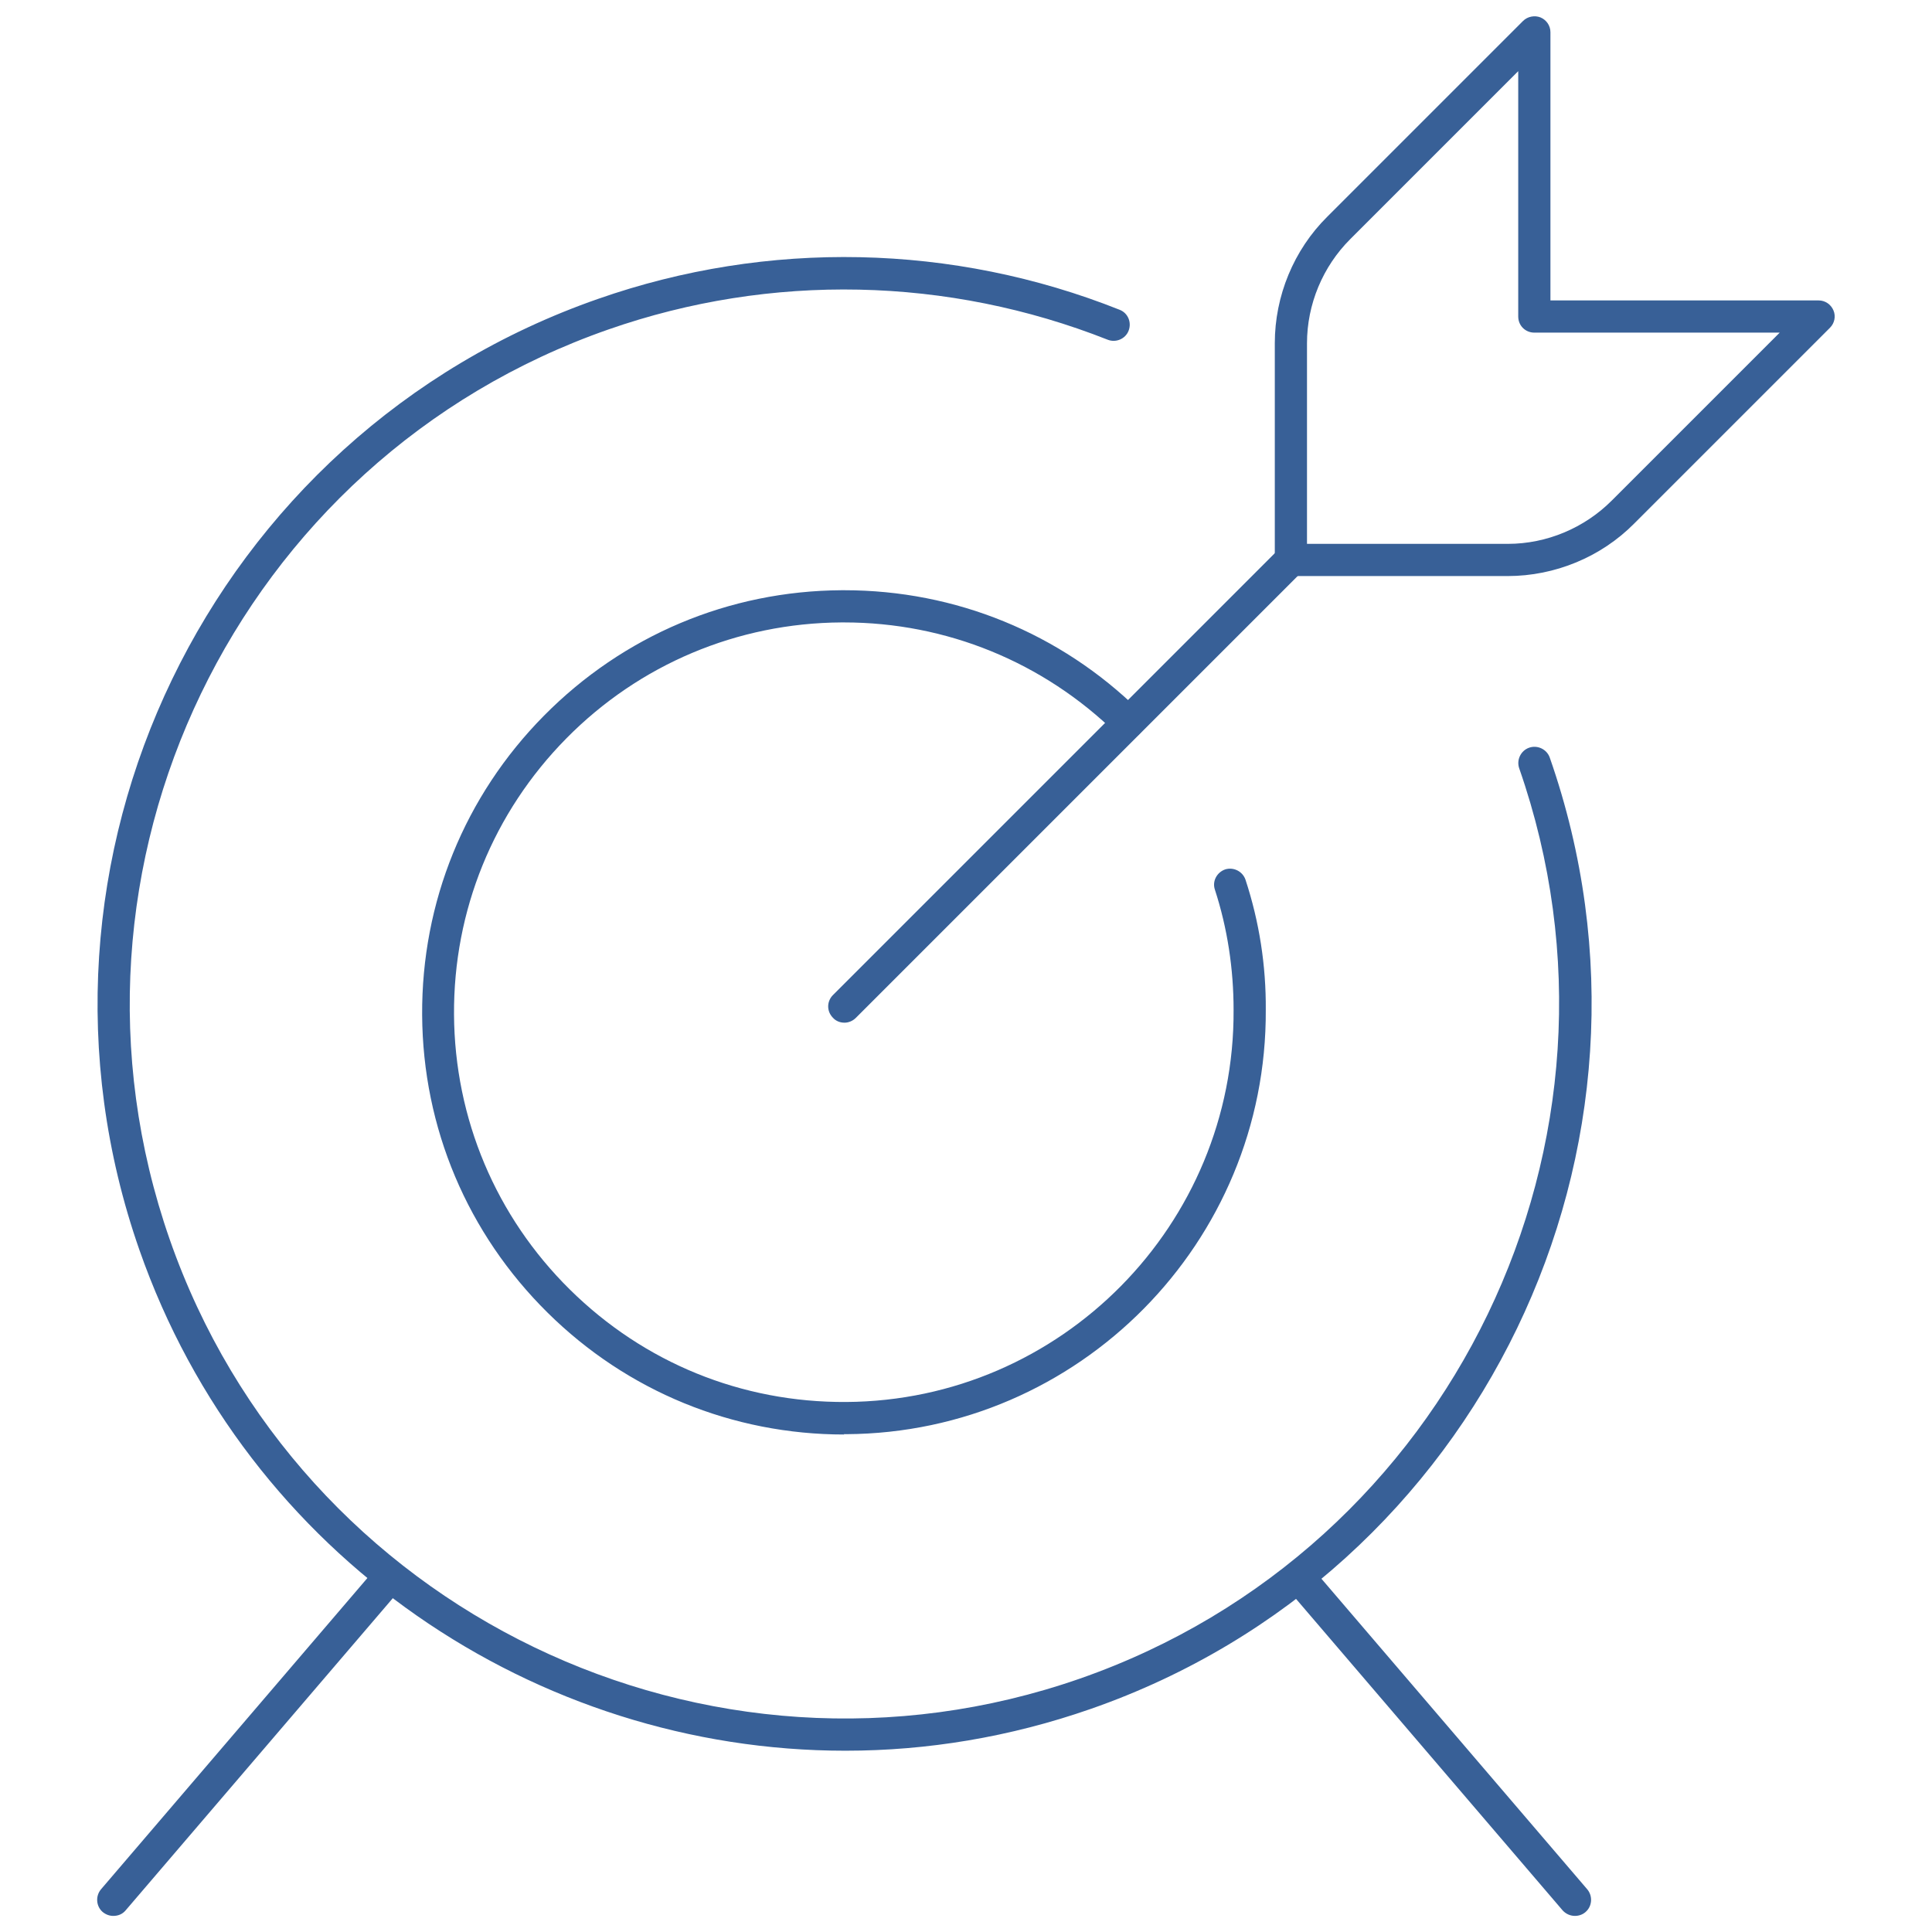
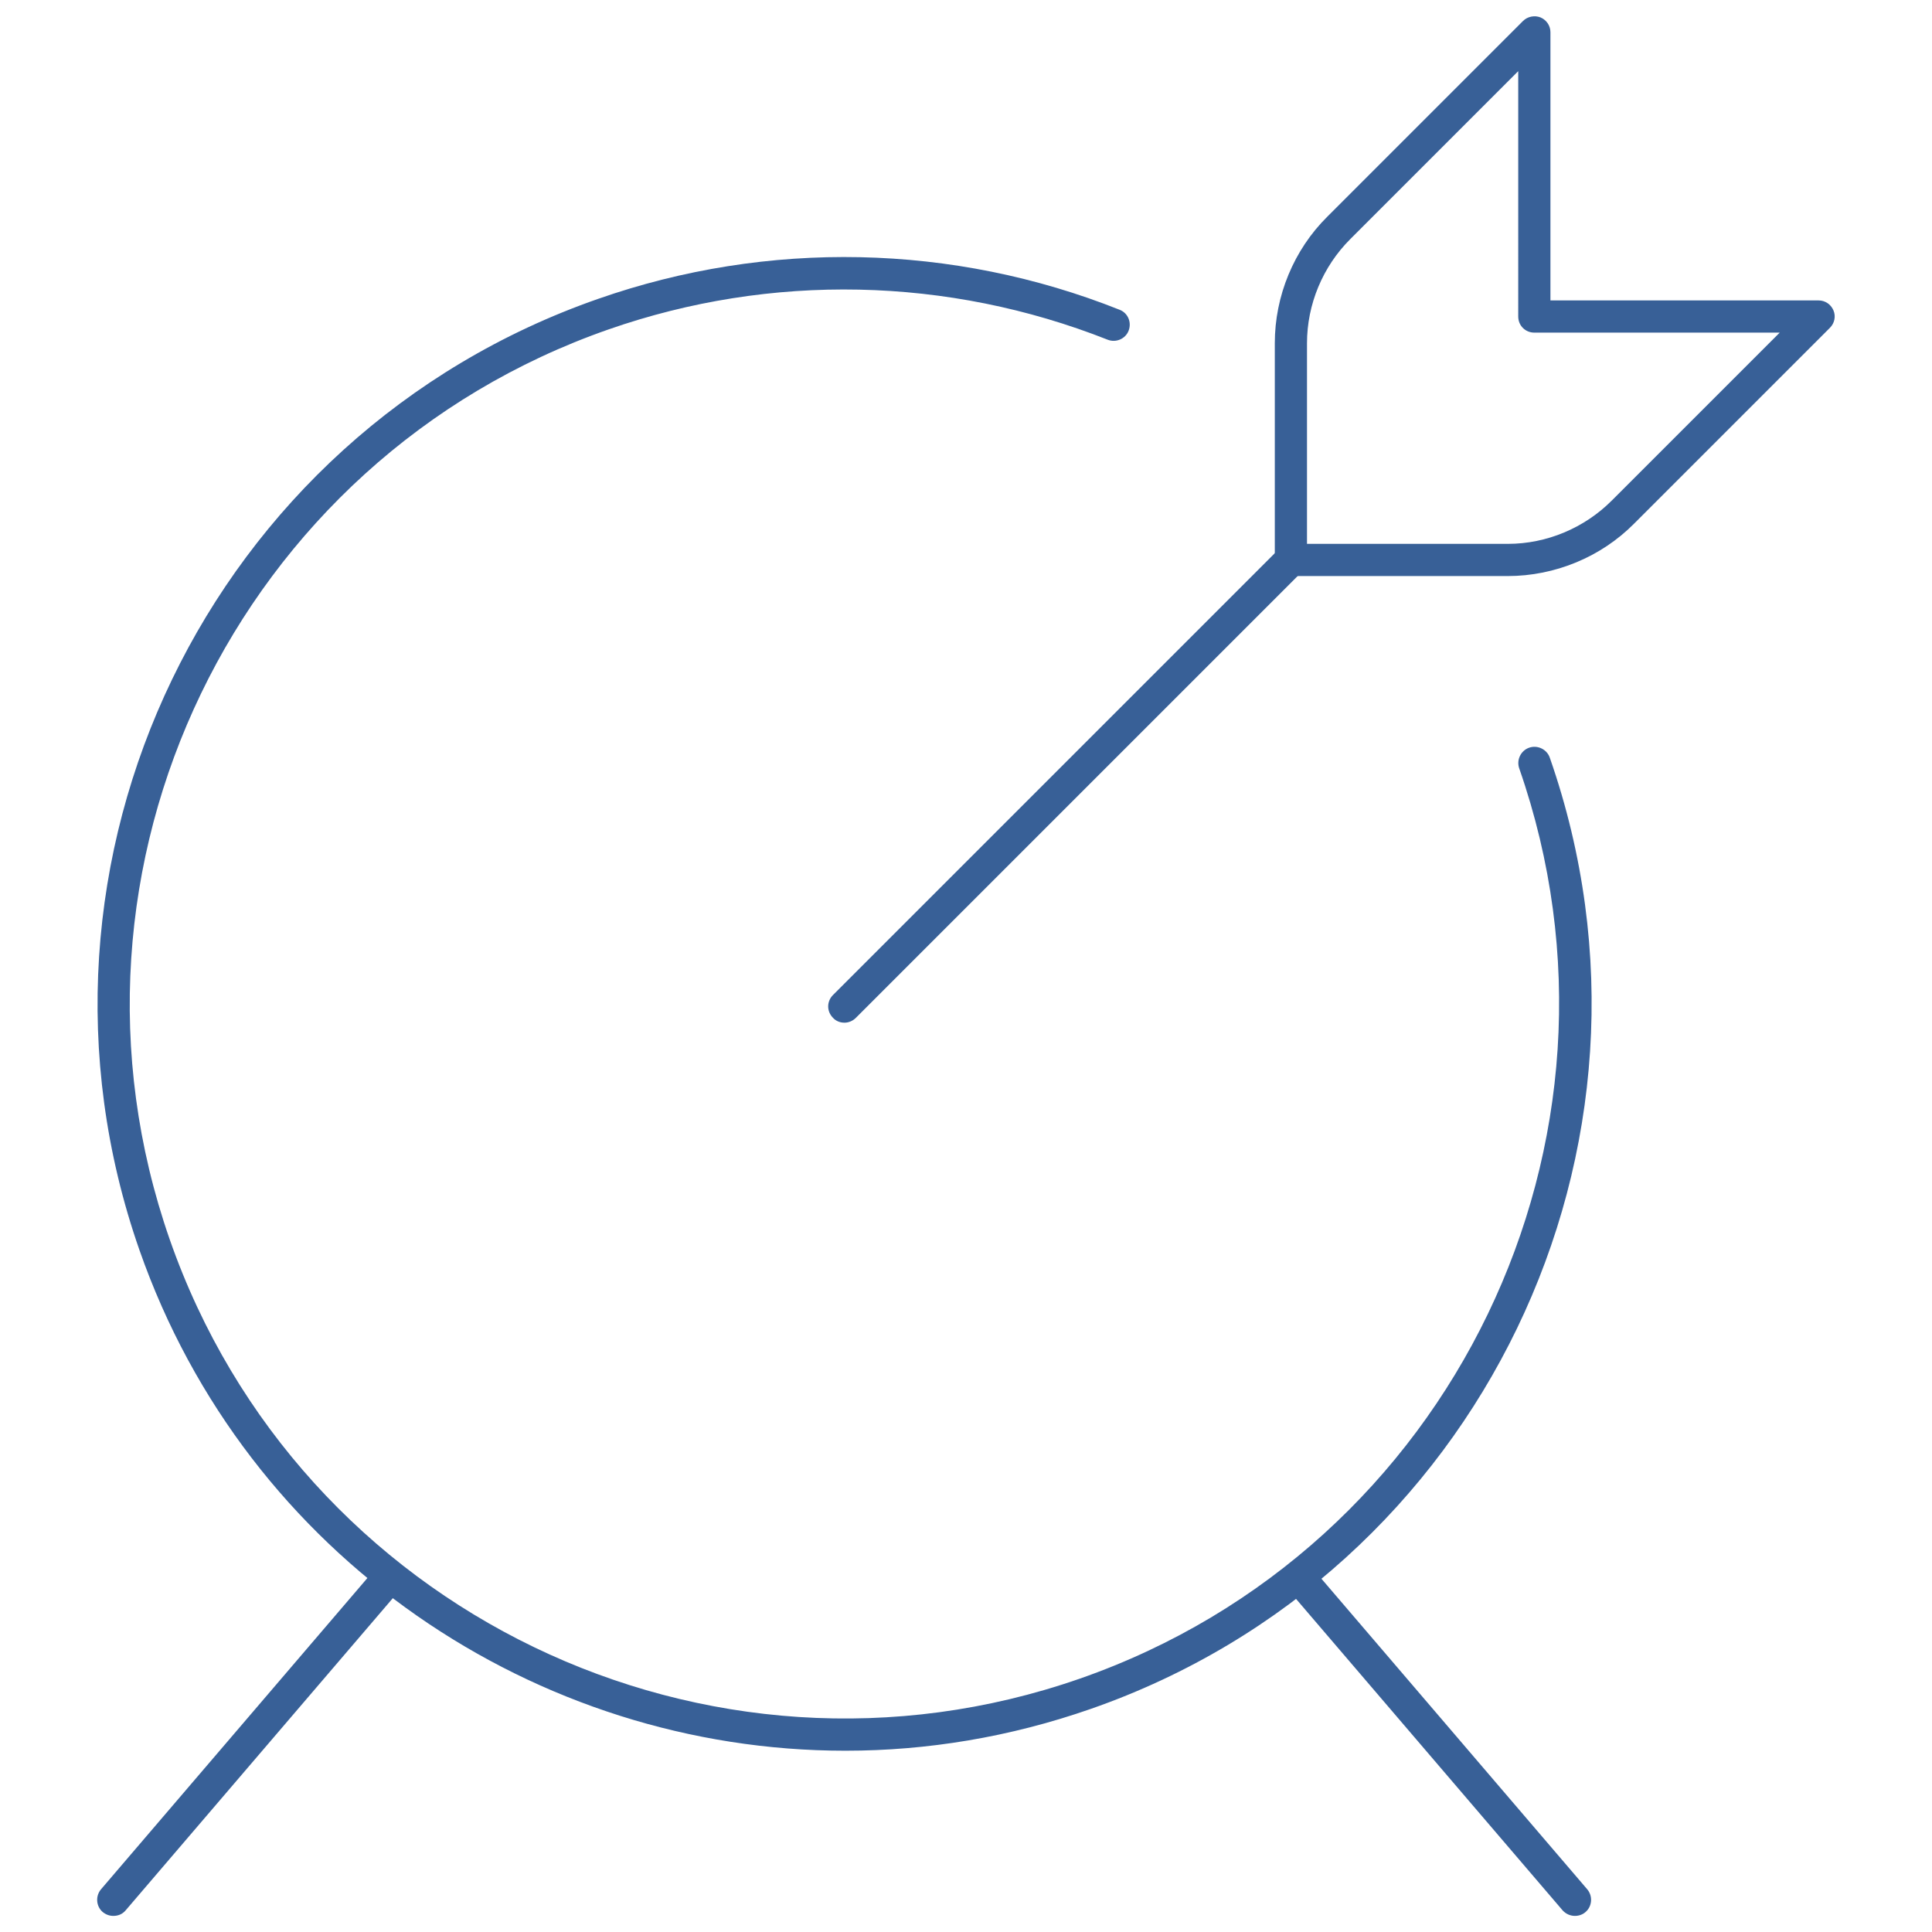
<svg xmlns="http://www.w3.org/2000/svg" id="Icons" viewBox="0 0 60 60">
  <defs>
    <style>
      .cls-1 {
        fill: #386097;
        stroke-width: 0px;
      }
    </style>
  </defs>
  <path class="cls-1" d="m26.22,31.76c-.13,0-.26-.05-.35-.15-.2-.2-.2-.51,0-.71l13.87-13.87c.2-.2.51-.2.71,0s.2.51,0,.71l-13.87,13.87c-.1.1-.23.15-.35.15Z" />
  <path class="cls-1" d="m46.83,17.89h-6.74c-.28,0-.5-.22-.5-.5v-6.73c0-1.47.59-2.9,1.63-3.93l6.08-6.08c.14-.14.36-.18.54-.11.19.08.31.26.31.46v8.33h8.33c.2,0,.38.12.46.31.08.19.03.4-.11.54l-6.08,6.08c-1.03,1.04-2.46,1.63-3.93,1.63Zm-6.24-1h6.24c1.2,0,2.37-.49,3.22-1.34l5.22-5.22h-7.62c-.28,0-.5-.22-.5-.5V2.21l-5.22,5.22s0,0,0,0c-.85.85-1.34,2.02-1.34,3.23v6.23Zm.99-9.81h0,0Z" />
-   <path class="cls-1" d="m26.22,44.55c-3.47,0-6.74-1.34-9.21-3.78-2.49-2.46-3.88-5.74-3.9-9.25-.02-3.5,1.32-6.8,3.78-9.29s5.74-3.88,9.25-3.9h.08c3.45,0,6.71,1.33,9.17,3.75.2.19.2.51,0,.71-.19.2-.51.2-.71,0-2.28-2.23-5.29-3.46-8.47-3.46h-.08c-3.23.02-6.27,1.3-8.54,3.6-2.27,2.3-3.51,5.35-3.49,8.58.02,3.23,1.3,6.27,3.6,8.54,2.3,2.27,5.33,3.51,8.58,3.49,6.68-.04,12.07-5.51,12.03-12.18,0-1.27-.19-2.53-.58-3.73-.09-.26.06-.54.32-.63.26-.08.54.06.63.32.43,1.31.64,2.67.63,4.04.04,7.22-5.8,13.14-13.03,13.18h-.08Z" />
  <path class="cls-1" d="m26.25,54.37c-9.59,0-18.58-6-21.92-15.55C.11,26.75,6.5,13.49,18.58,9.28c5.26-1.84,11.02-1.72,16.19.34.26.1.38.39.28.65s-.4.38-.65.28c-4.96-1.96-10.46-2.08-15.5-.32C7.35,14.26,1.24,26.94,5.27,38.49c4.03,11.55,16.71,17.67,28.27,13.64,11.55-4.03,17.67-16.72,13.64-28.27-.09-.26.05-.55.31-.64.26-.09.55.05.64.31,4.22,12.08-2.18,25.33-14.25,29.54-2.52.88-5.09,1.3-7.62,1.3Z" />
-   <path class="cls-1" d="m3.52,59.5c-.12,0-.23-.04-.33-.12-.21-.18-.23-.5-.05-.71l8.55-9.99c.18-.21.5-.23.71-.05.21.18.23.5.05.71l-8.55,9.99c-.1.12-.24.17-.38.17Z" />
+   <path class="cls-1" d="m3.52,59.5c-.12,0-.23-.04-.33-.12-.21-.18-.23-.5-.05-.71l8.55-9.99c.18-.21.5-.23.71-.05.21.18.23.5.05.71l-8.55,9.99c-.1.12-.24.17-.38.17" />
  <path class="cls-1" d="m48.91,59.5c-.14,0-.28-.06-.38-.17l-8.55-9.99c-.18-.21-.16-.53.05-.71.21-.18.53-.15.71.05l8.55,9.99c.18.21.16.53-.05.71-.09.08-.21.12-.33.12Z" />
</svg>